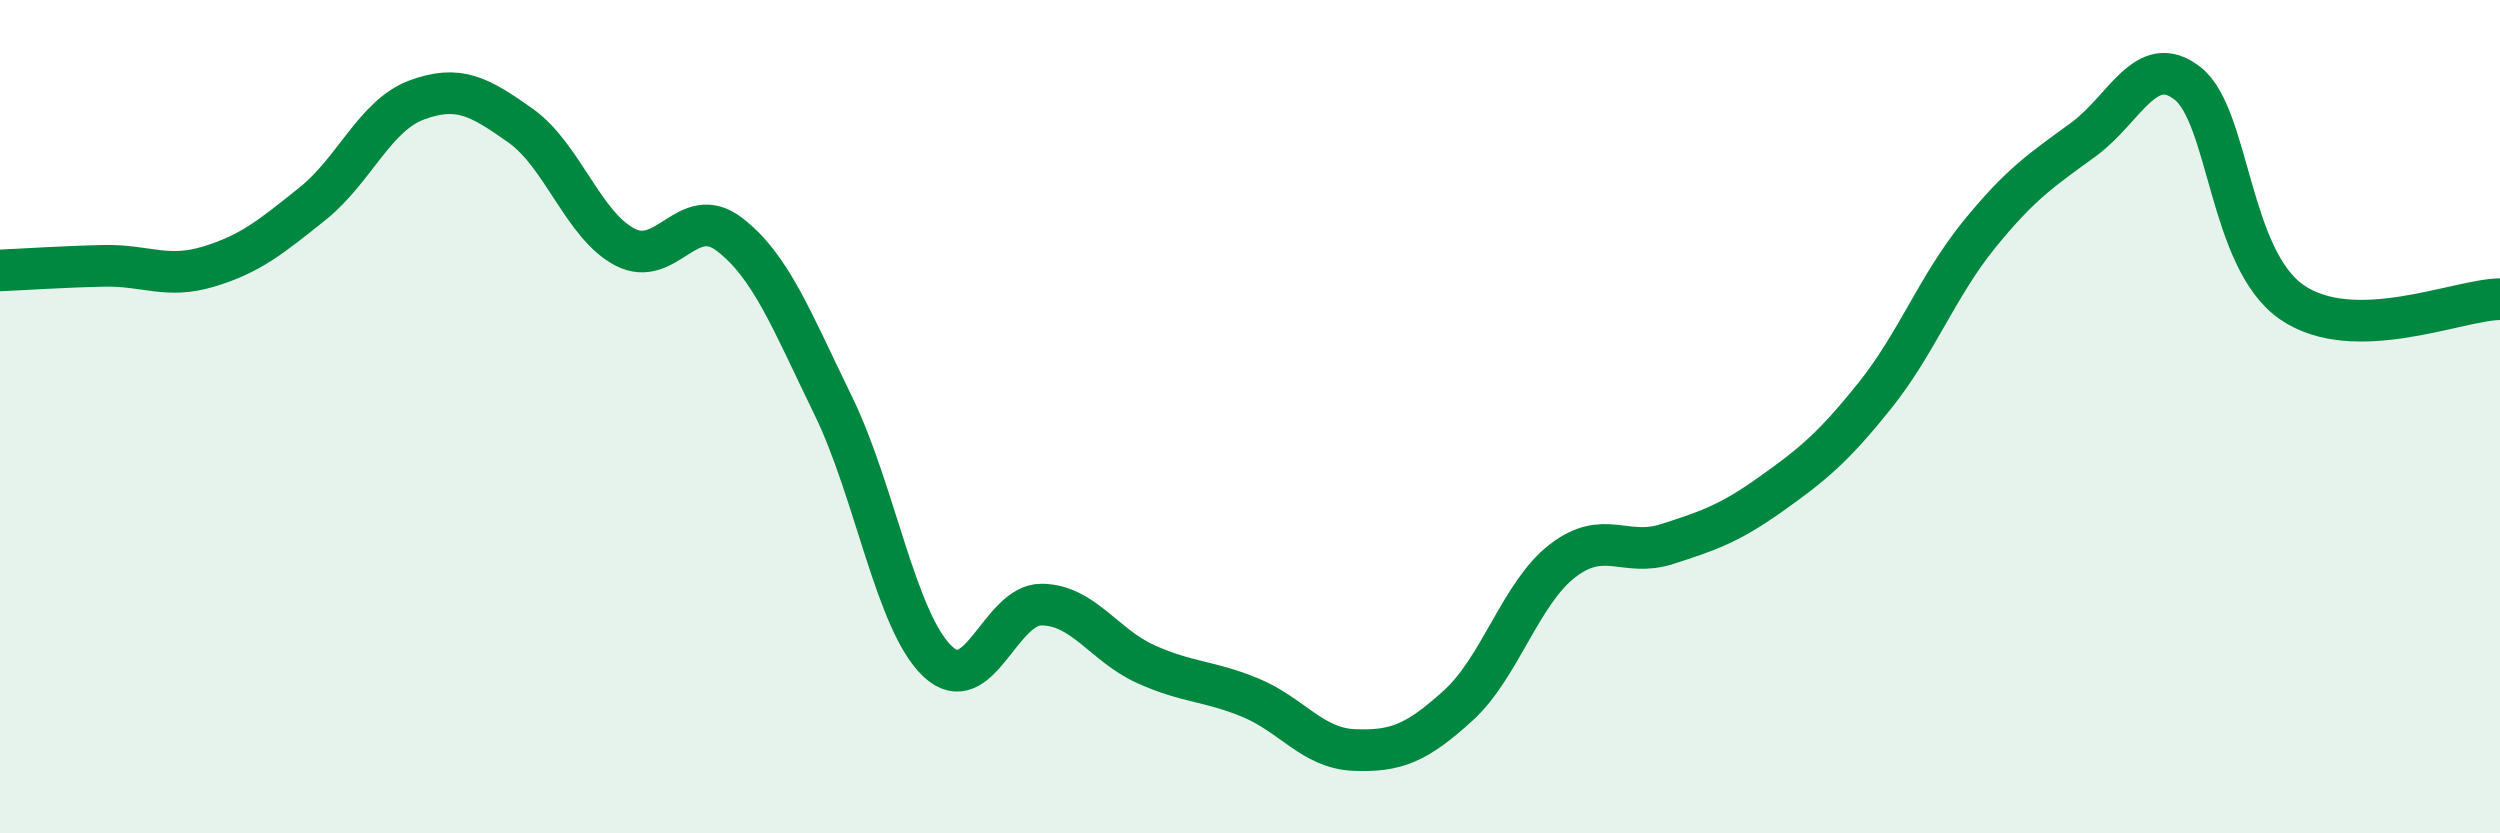
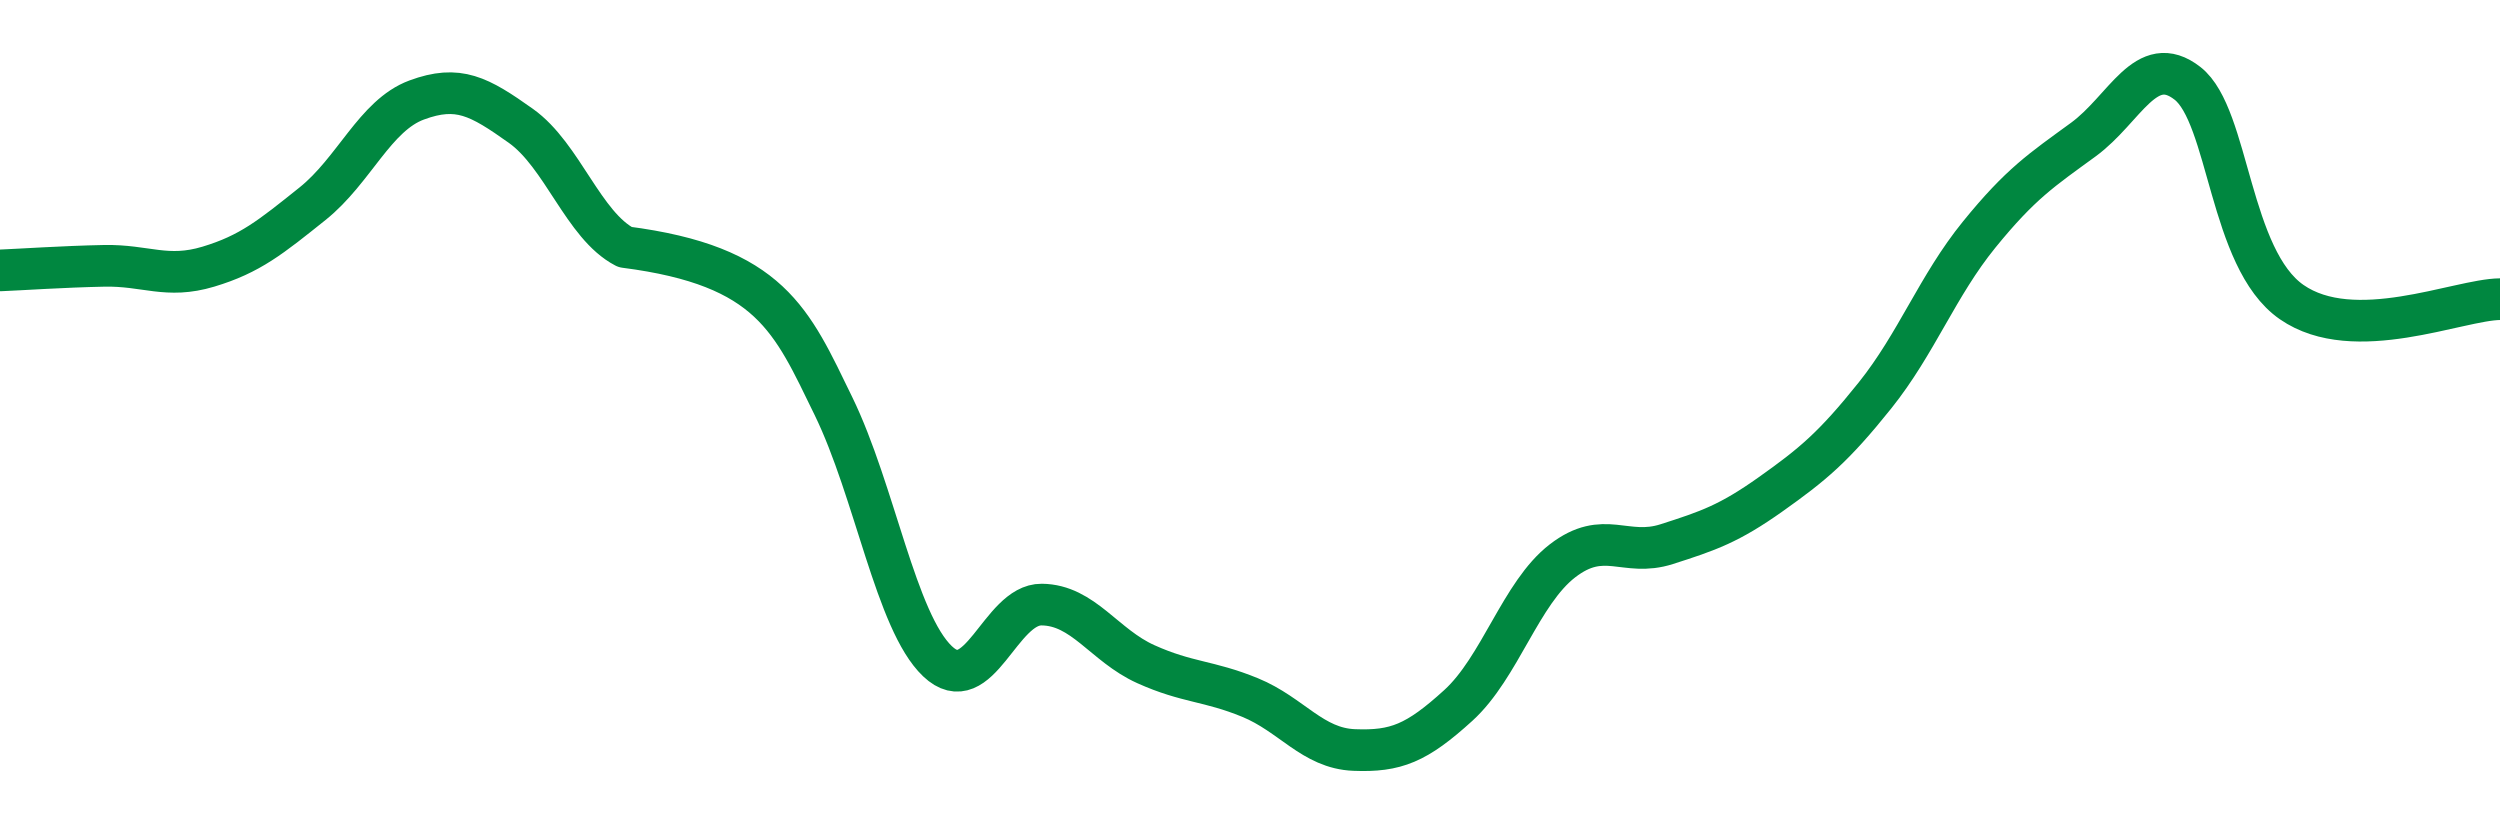
<svg xmlns="http://www.w3.org/2000/svg" width="60" height="20" viewBox="0 0 60 20">
-   <path d="M 0,6.49 C 0.5,6.47 1.5,6.4 2.5,6.38 C 3.5,6.36 4,6.7 5,6.4 C 6,6.1 6.5,5.69 7.5,4.89 C 8.5,4.09 9,2.77 10,2.4 C 11,2.03 11.5,2.31 12.5,3.02 C 13.5,3.73 14,5.41 15,5.93 C 16,6.45 16.5,4.86 17.5,5.62 C 18.5,6.38 19,7.69 20,9.74 C 21,11.79 21.5,14.92 22.5,15.87 C 23.5,16.82 24,14.5 25,14.51 C 26,14.52 26.5,15.49 27.5,15.94 C 28.5,16.39 29,16.33 30,16.74 C 31,17.15 31.5,17.96 32.5,18 C 33.5,18.04 34,17.84 35,16.93 C 36,16.02 36.5,14.23 37.5,13.46 C 38.5,12.69 39,13.38 40,13.06 C 41,12.74 41.5,12.57 42.5,11.86 C 43.5,11.15 44,10.74 45,9.49 C 46,8.24 46.5,6.86 47.5,5.63 C 48.5,4.4 49,4.08 50,3.35 C 51,2.62 51.5,1.22 52.5,2 C 53.5,2.78 53.5,6.21 55,7.25 C 56.5,8.29 59,7.19 60,7.18L60 20L0 20Z" fill="#008740" opacity="0.1" stroke-linecap="round" stroke-linejoin="round" />
-   <path d="M 0,6.49 C 0.5,6.47 1.5,6.4 2.5,6.38 C 3.5,6.36 4,6.7 5,6.4 C 6,6.1 6.5,5.69 7.5,4.89 C 8.5,4.09 9,2.77 10,2.4 C 11,2.03 11.5,2.31 12.5,3.02 C 13.5,3.73 14,5.41 15,5.93 C 16,6.45 16.5,4.86 17.5,5.62 C 18.5,6.38 19,7.69 20,9.74 C 21,11.79 21.5,14.92 22.5,15.87 C 23.5,16.82 24,14.5 25,14.51 C 26,14.52 26.5,15.49 27.5,15.94 C 28.5,16.39 29,16.33 30,16.74 C 31,17.15 31.5,17.96 32.5,18 C 33.5,18.04 34,17.84 35,16.93 C 36,16.02 36.5,14.23 37.5,13.46 C 38.5,12.69 39,13.38 40,13.06 C 41,12.74 41.5,12.57 42.5,11.86 C 43.5,11.15 44,10.74 45,9.49 C 46,8.24 46.5,6.86 47.5,5.63 C 48.5,4.4 49,4.08 50,3.35 C 51,2.62 51.5,1.22 52.5,2 C 53.5,2.78 53.5,6.21 55,7.25 C 56.5,8.29 59,7.19 60,7.18" stroke="#008740" stroke-width="1" fill="none" stroke-linecap="round" stroke-linejoin="round" />
+   <path d="M 0,6.49 C 0.5,6.47 1.5,6.4 2.5,6.38 C 3.5,6.36 4,6.7 5,6.4 C 6,6.1 6.5,5.69 7.5,4.89 C 8.5,4.09 9,2.77 10,2.4 C 11,2.03 11.5,2.31 12.5,3.02 C 13.5,3.73 14,5.41 15,5.93 C 18.5,6.38 19,7.69 20,9.74 C 21,11.79 21.5,14.92 22.5,15.87 C 23.5,16.82 24,14.5 25,14.51 C 26,14.52 26.5,15.49 27.5,15.94 C 28.5,16.39 29,16.33 30,16.74 C 31,17.15 31.5,17.96 32.5,18 C 33.5,18.04 34,17.84 35,16.93 C 36,16.02 36.5,14.23 37.5,13.46 C 38.5,12.69 39,13.38 40,13.06 C 41,12.74 41.5,12.57 42.5,11.86 C 43.5,11.15 44,10.74 45,9.49 C 46,8.24 46.5,6.86 47.5,5.63 C 48.5,4.4 49,4.08 50,3.35 C 51,2.62 51.5,1.22 52.5,2 C 53.5,2.78 53.5,6.21 55,7.25 C 56.5,8.29 59,7.19 60,7.18" stroke="#008740" stroke-width="1" fill="none" stroke-linecap="round" stroke-linejoin="round" />
</svg>